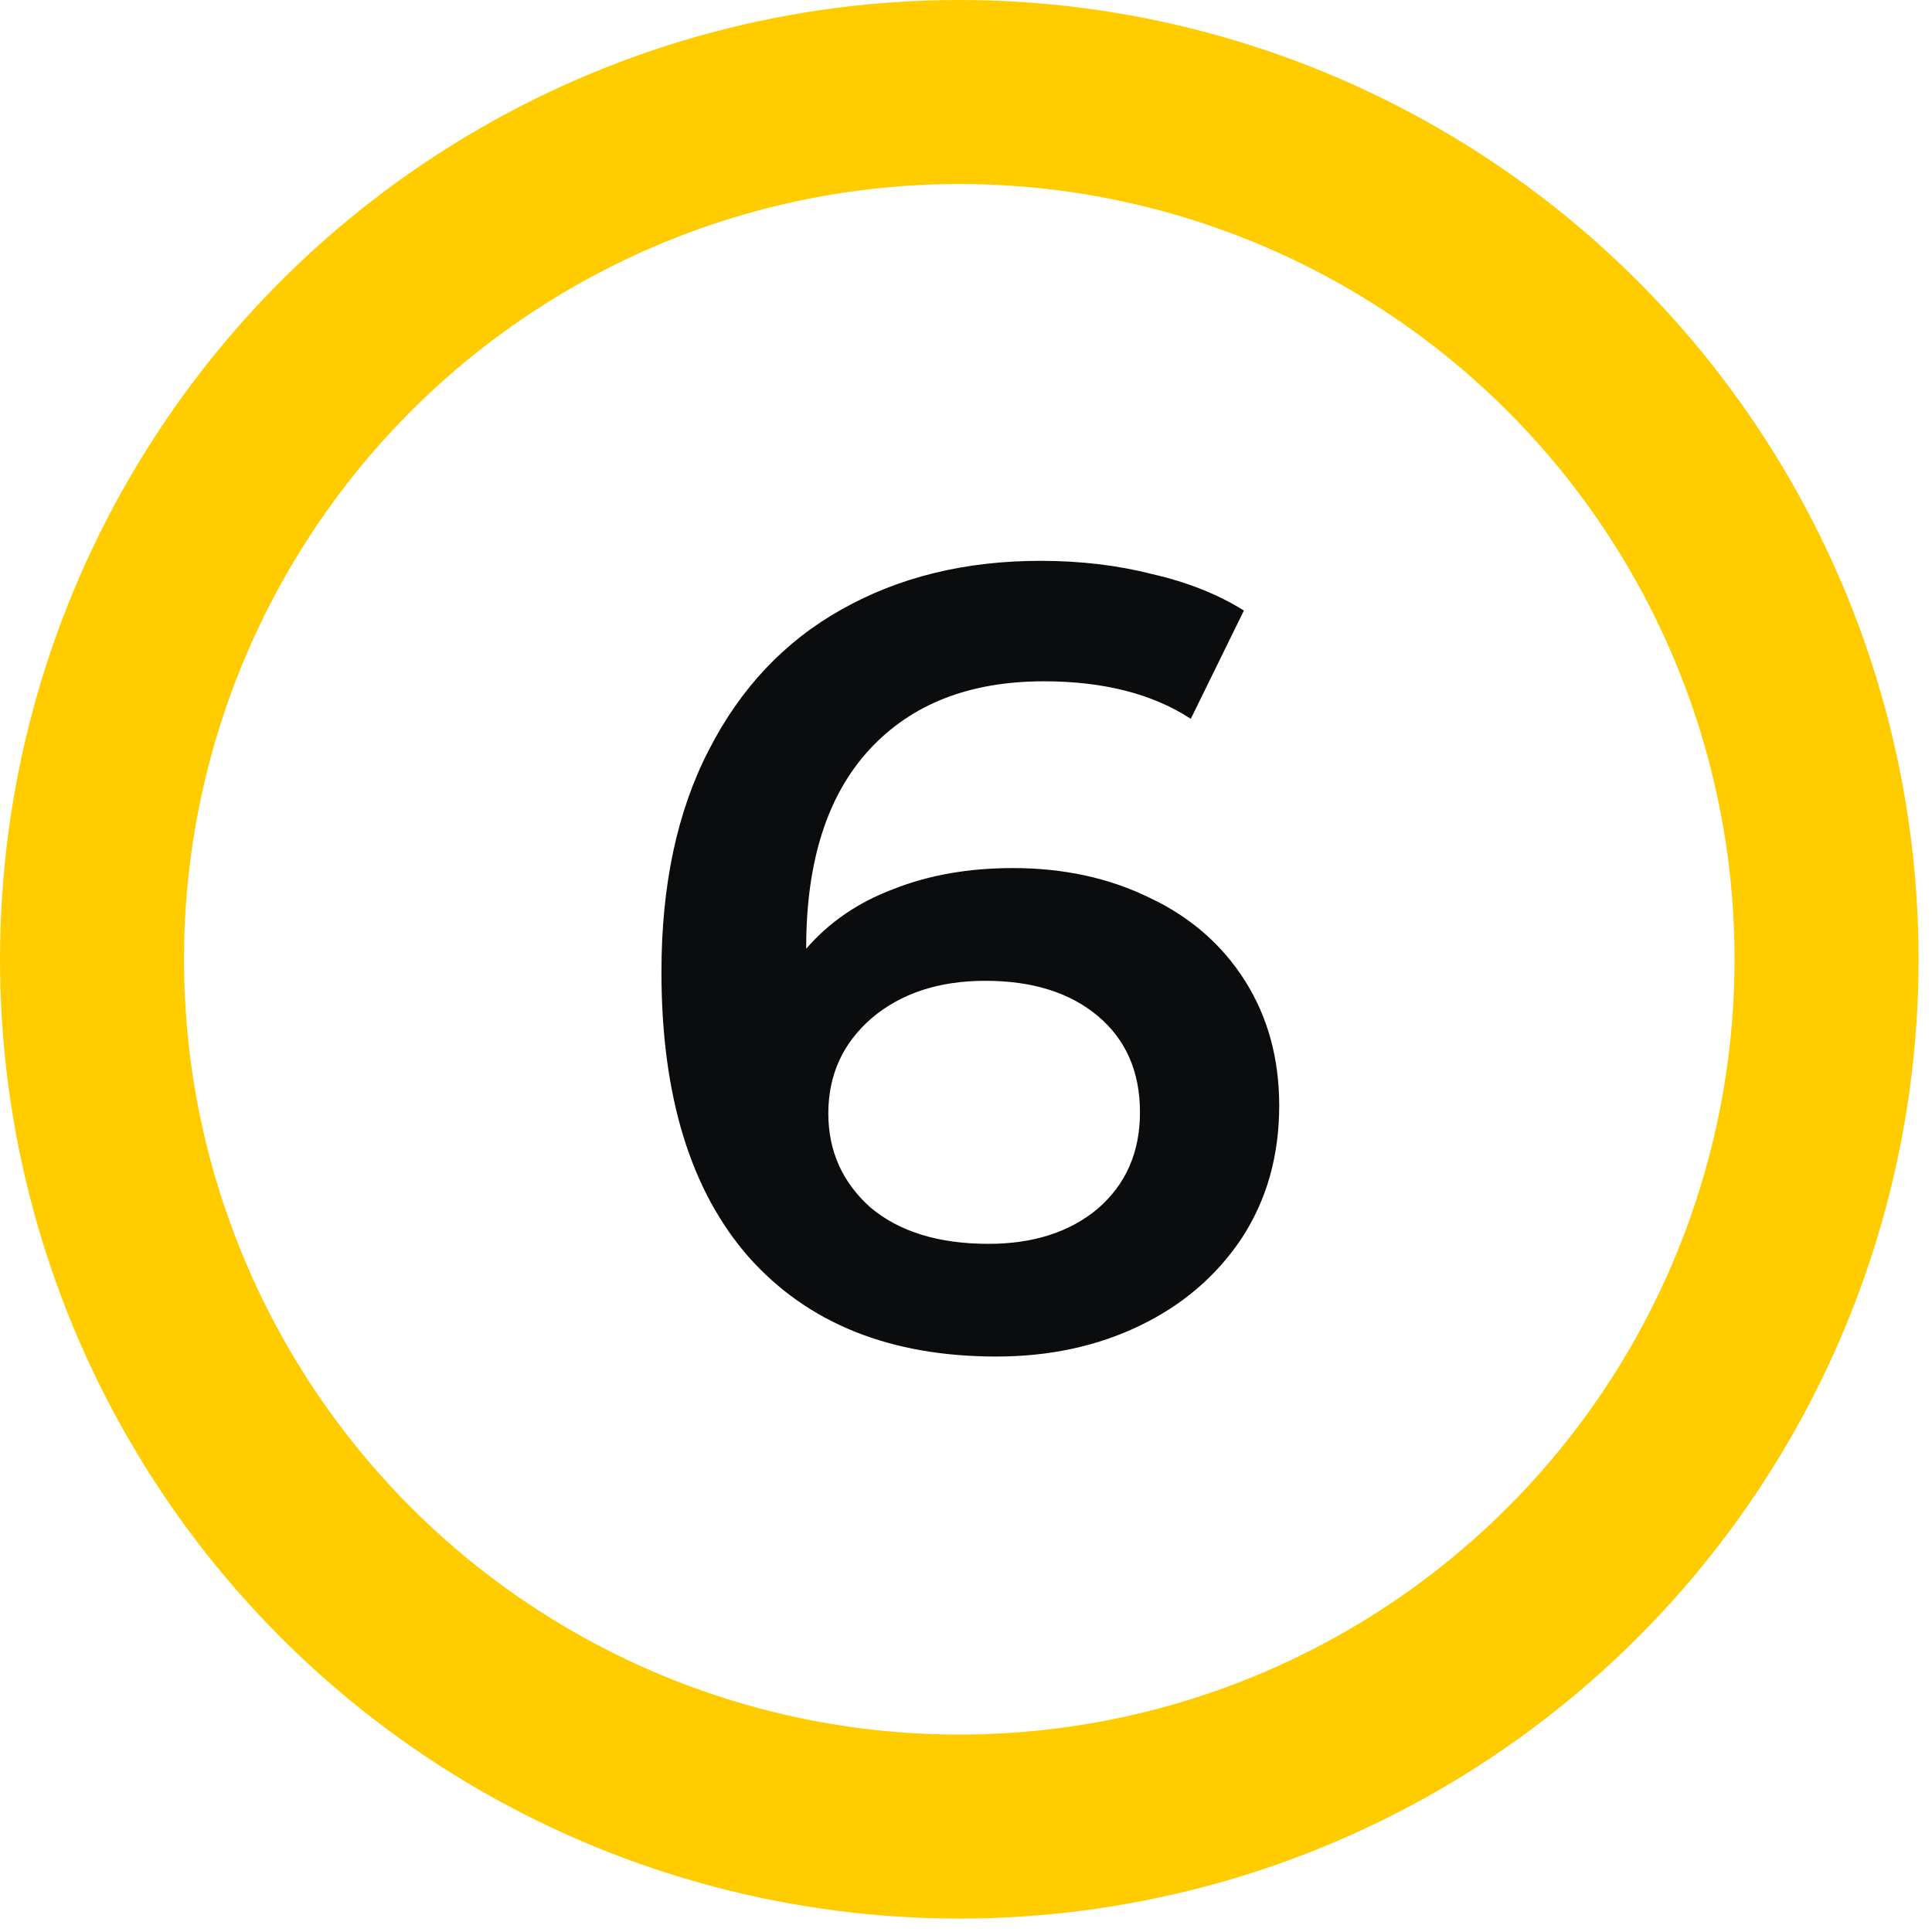
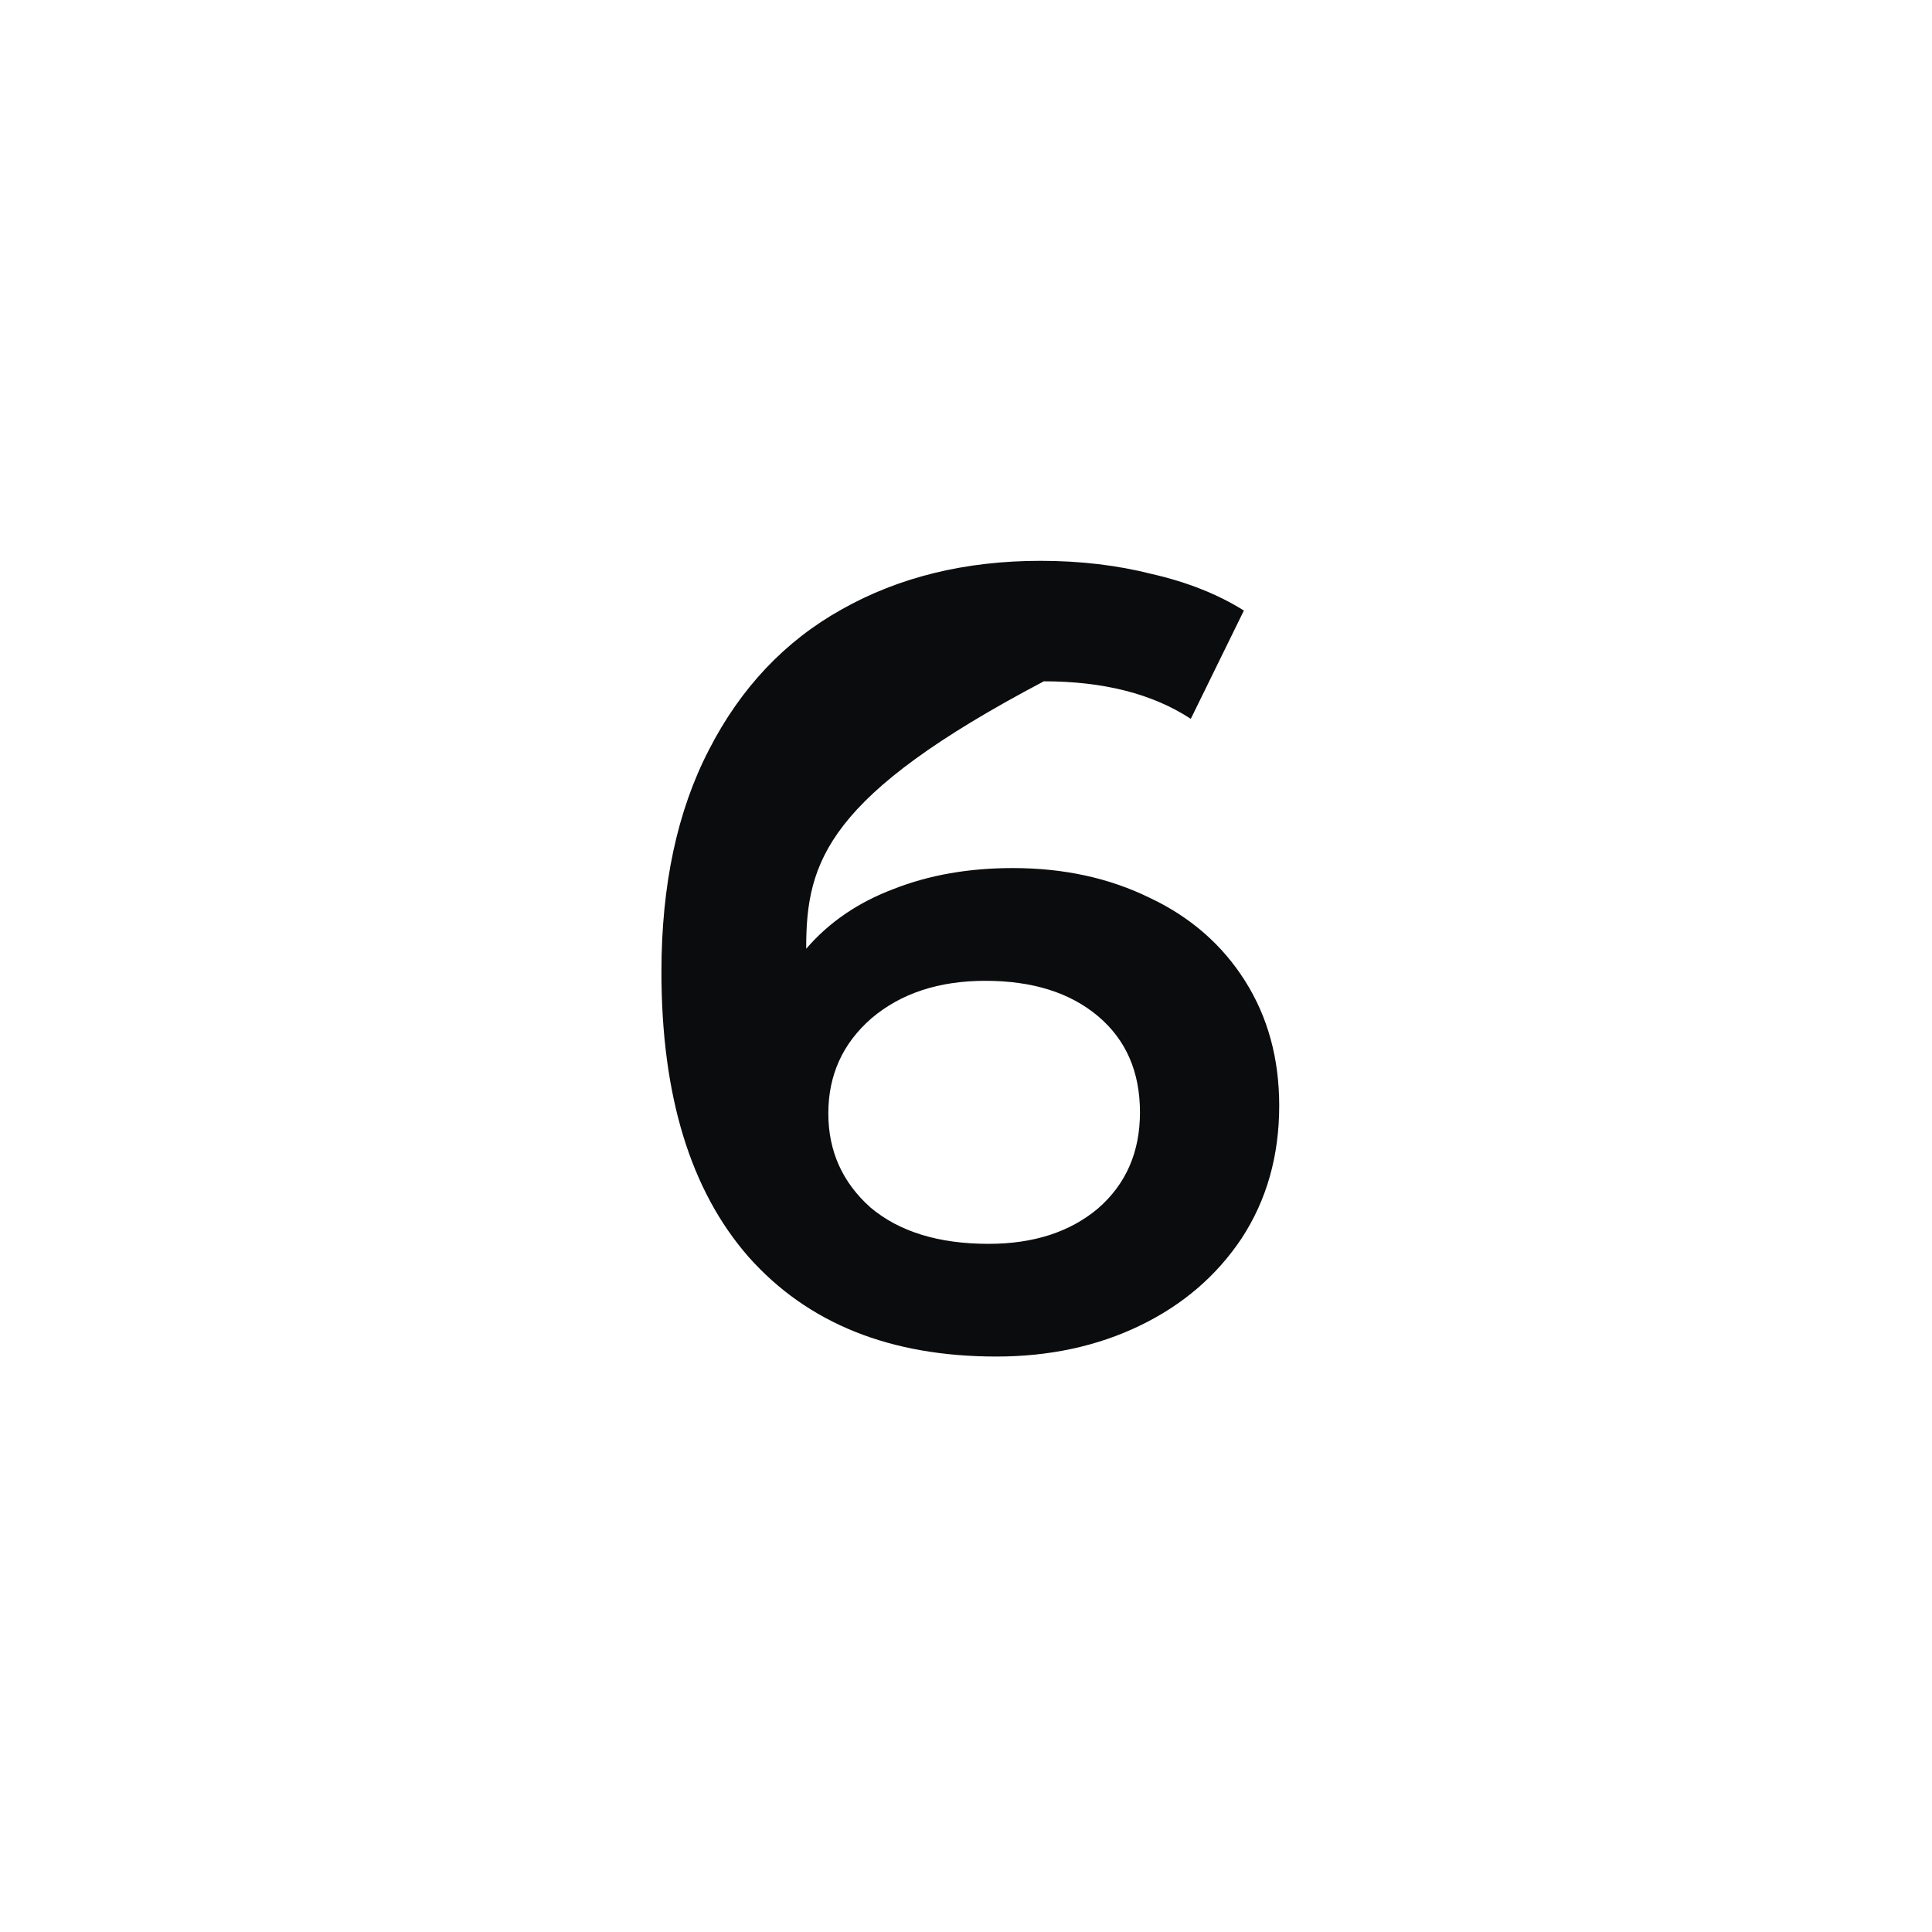
<svg xmlns="http://www.w3.org/2000/svg" width="42" height="42" viewBox="0 0 42 42" fill="none">
-   <path d="M22.019 18.871C23.125 18.871 24.117 19.087 24.998 19.52C25.879 19.936 26.568 20.537 27.065 21.322C27.561 22.106 27.809 23.011 27.809 24.036C27.809 25.126 27.537 26.087 26.993 26.919C26.448 27.736 25.711 28.369 24.782 28.817C23.853 29.266 22.812 29.49 21.659 29.49C19.352 29.49 17.559 28.769 16.277 27.328C15.012 25.886 14.379 23.82 14.379 21.129C14.379 19.239 14.723 17.63 15.412 16.3C16.101 14.955 17.062 13.938 18.295 13.249C19.545 12.544 20.986 12.192 22.62 12.192C23.485 12.192 24.294 12.288 25.047 12.48C25.815 12.656 26.48 12.921 27.041 13.273L25.887 15.627C25.055 15.083 23.989 14.811 22.692 14.811C21.074 14.811 19.809 15.307 18.896 16.3C17.983 17.293 17.526 18.727 17.526 20.601V20.625C18.023 20.048 18.656 19.616 19.424 19.327C20.193 19.023 21.058 18.871 22.019 18.871ZM21.491 27.04C22.468 27.04 23.261 26.783 23.869 26.271C24.478 25.742 24.782 25.046 24.782 24.181C24.782 23.3 24.478 22.603 23.869 22.09C23.261 21.578 22.444 21.322 21.419 21.322C20.41 21.322 19.585 21.594 18.944 22.138C18.319 22.683 18.007 23.372 18.007 24.205C18.007 25.021 18.311 25.702 18.92 26.247C19.545 26.775 20.402 27.04 21.491 27.04Z" fill="#0B0C0D" />
-   <circle cx="20.854" cy="20.854" r="18.854" stroke="#FFCC00" stroke-width="4" />
+   <path d="M22.019 18.871C23.125 18.871 24.117 19.087 24.998 19.52C25.879 19.936 26.568 20.537 27.065 21.322C27.561 22.106 27.809 23.011 27.809 24.036C27.809 25.126 27.537 26.087 26.993 26.919C26.448 27.736 25.711 28.369 24.782 28.817C23.853 29.266 22.812 29.49 21.659 29.49C19.352 29.49 17.559 28.769 16.277 27.328C15.012 25.886 14.379 23.82 14.379 21.129C14.379 19.239 14.723 17.63 15.412 16.3C16.101 14.955 17.062 13.938 18.295 13.249C19.545 12.544 20.986 12.192 22.62 12.192C23.485 12.192 24.294 12.288 25.047 12.48C25.815 12.656 26.48 12.921 27.041 13.273L25.887 15.627C25.055 15.083 23.989 14.811 22.692 14.811C17.983 17.293 17.526 18.727 17.526 20.601V20.625C18.023 20.048 18.656 19.616 19.424 19.327C20.193 19.023 21.058 18.871 22.019 18.871ZM21.491 27.04C22.468 27.04 23.261 26.783 23.869 26.271C24.478 25.742 24.782 25.046 24.782 24.181C24.782 23.3 24.478 22.603 23.869 22.09C23.261 21.578 22.444 21.322 21.419 21.322C20.41 21.322 19.585 21.594 18.944 22.138C18.319 22.683 18.007 23.372 18.007 24.205C18.007 25.021 18.311 25.702 18.92 26.247C19.545 26.775 20.402 27.04 21.491 27.04Z" fill="#0B0C0D" />
</svg>